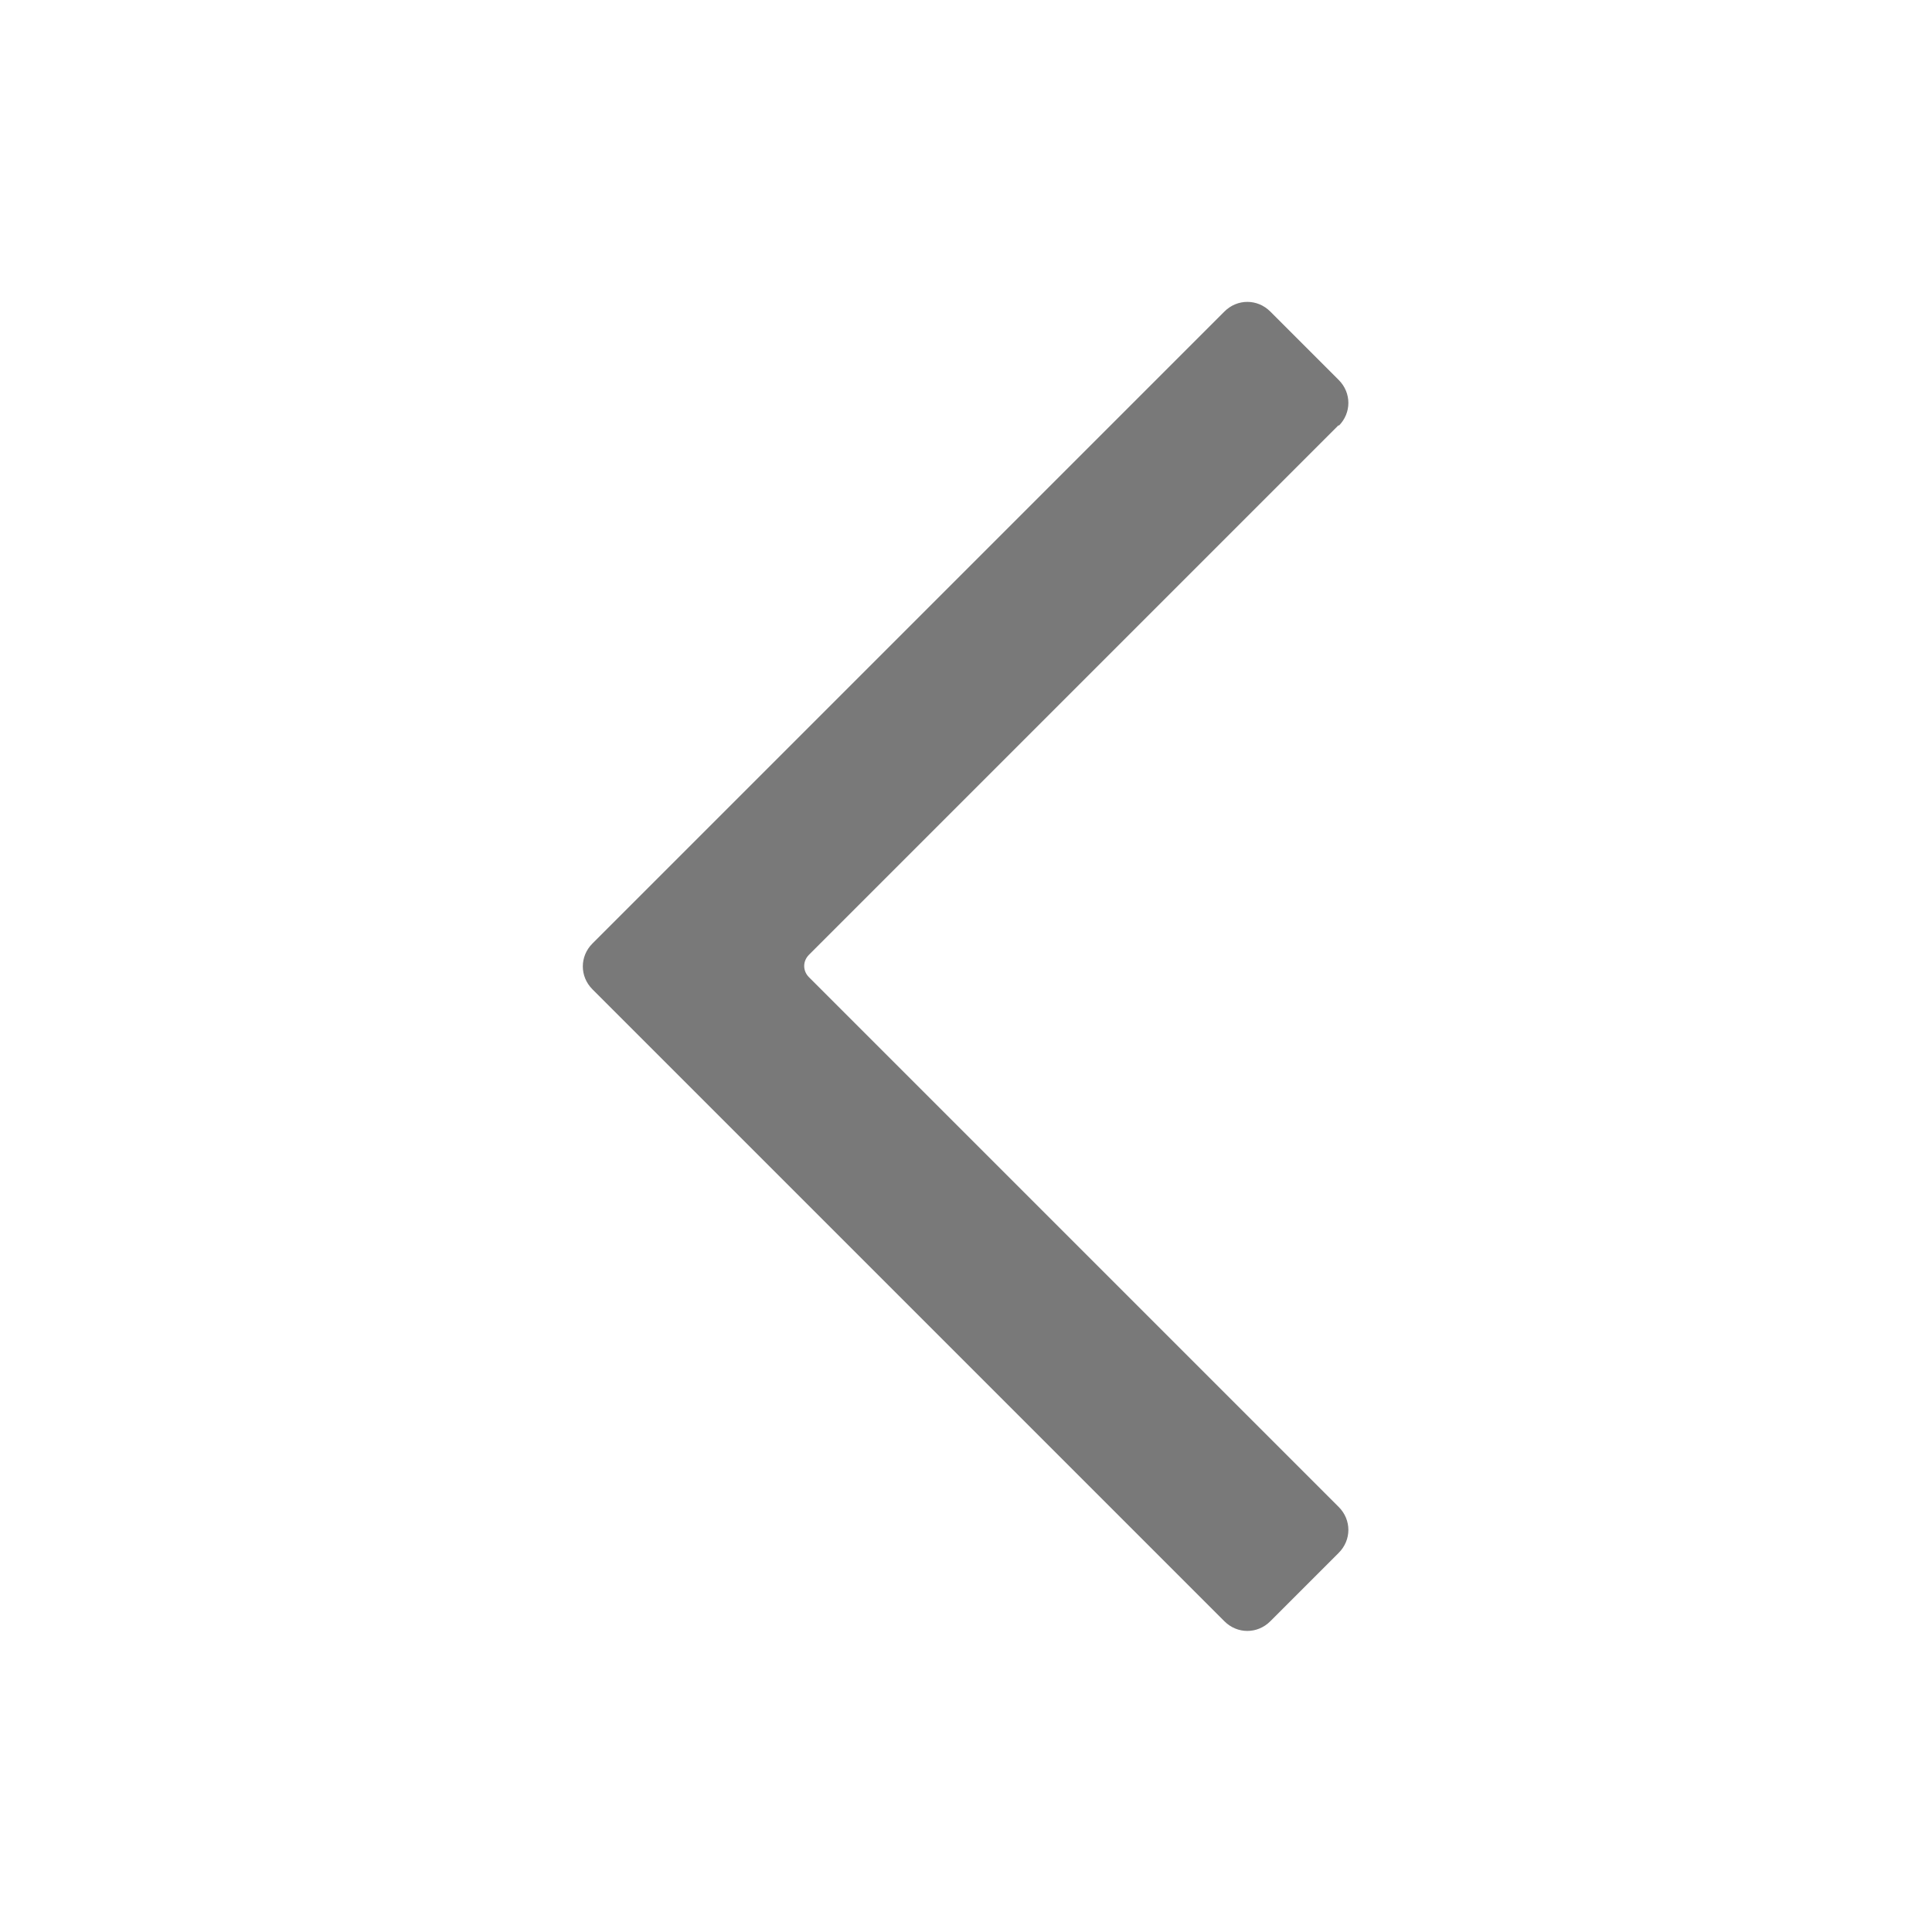
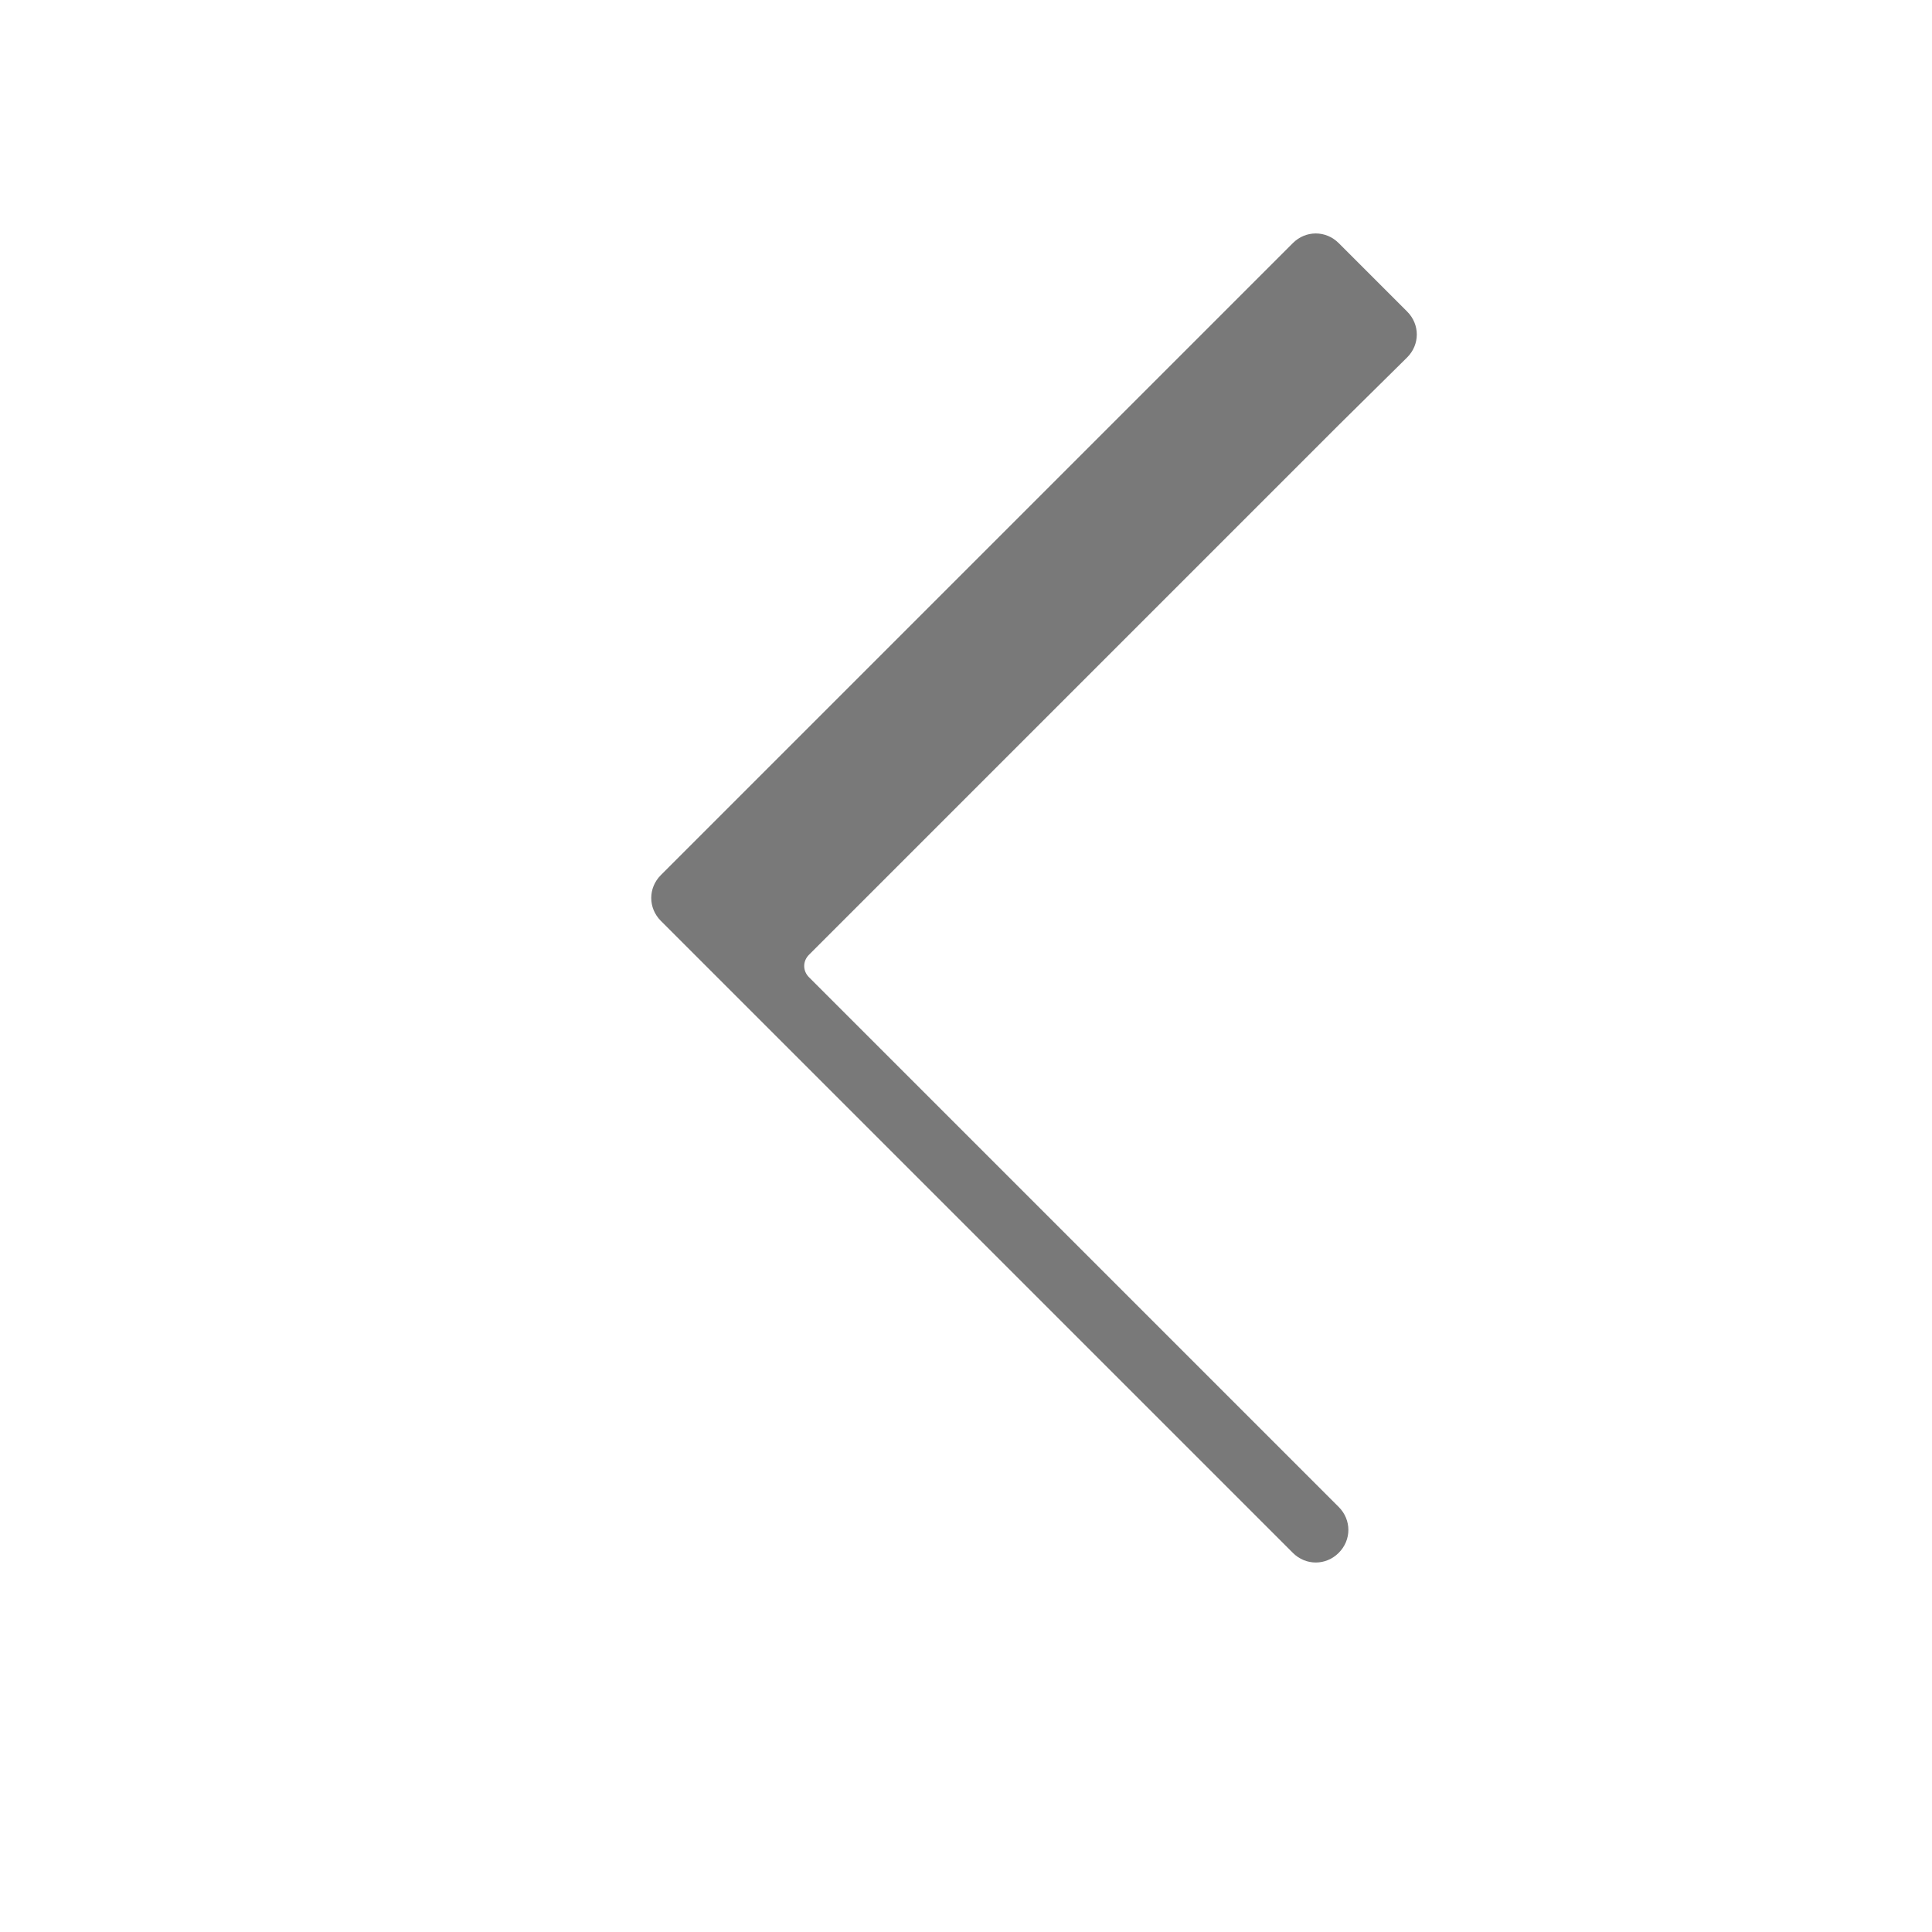
<svg xmlns="http://www.w3.org/2000/svg" width="24" height="24" viewBox="0 0 24 24" fill="#797979">
  <style>@media(forced-colors:active){@media(prefers-color-scheme:dark){[fill]:not([fill="none"]){fill:#fff!important}}@media(prefers-color-scheme:light){[fill]:not([fill="none"]){fill:#000!important}}}</style>
-   <path d="M16.63,5.28l-6.58,6.58c-.08.08-.08.2,0,.28l6.58,6.58c.16.16.16.41,0,.57l-.85.85c-.16.16-.41.16-.57,0l-7.85-7.85c-.16-.16-.16-.41,0-.57l7.85-7.85c.16-.16.41-.16.57,0l.85.85c.16.16.16.41,0,.57Z" />
+   <path d="M16.63,5.28l-6.58,6.58c-.08.08-.08.2,0,.28l6.58,6.58c.16.16.16.41,0,.57c-.16.16-.41.16-.57,0l-7.85-7.85c-.16-.16-.16-.41,0-.57l7.85-7.85c.16-.16.41-.16.57,0l.85.85c.16.16.16.41,0,.57Z" />
</svg>